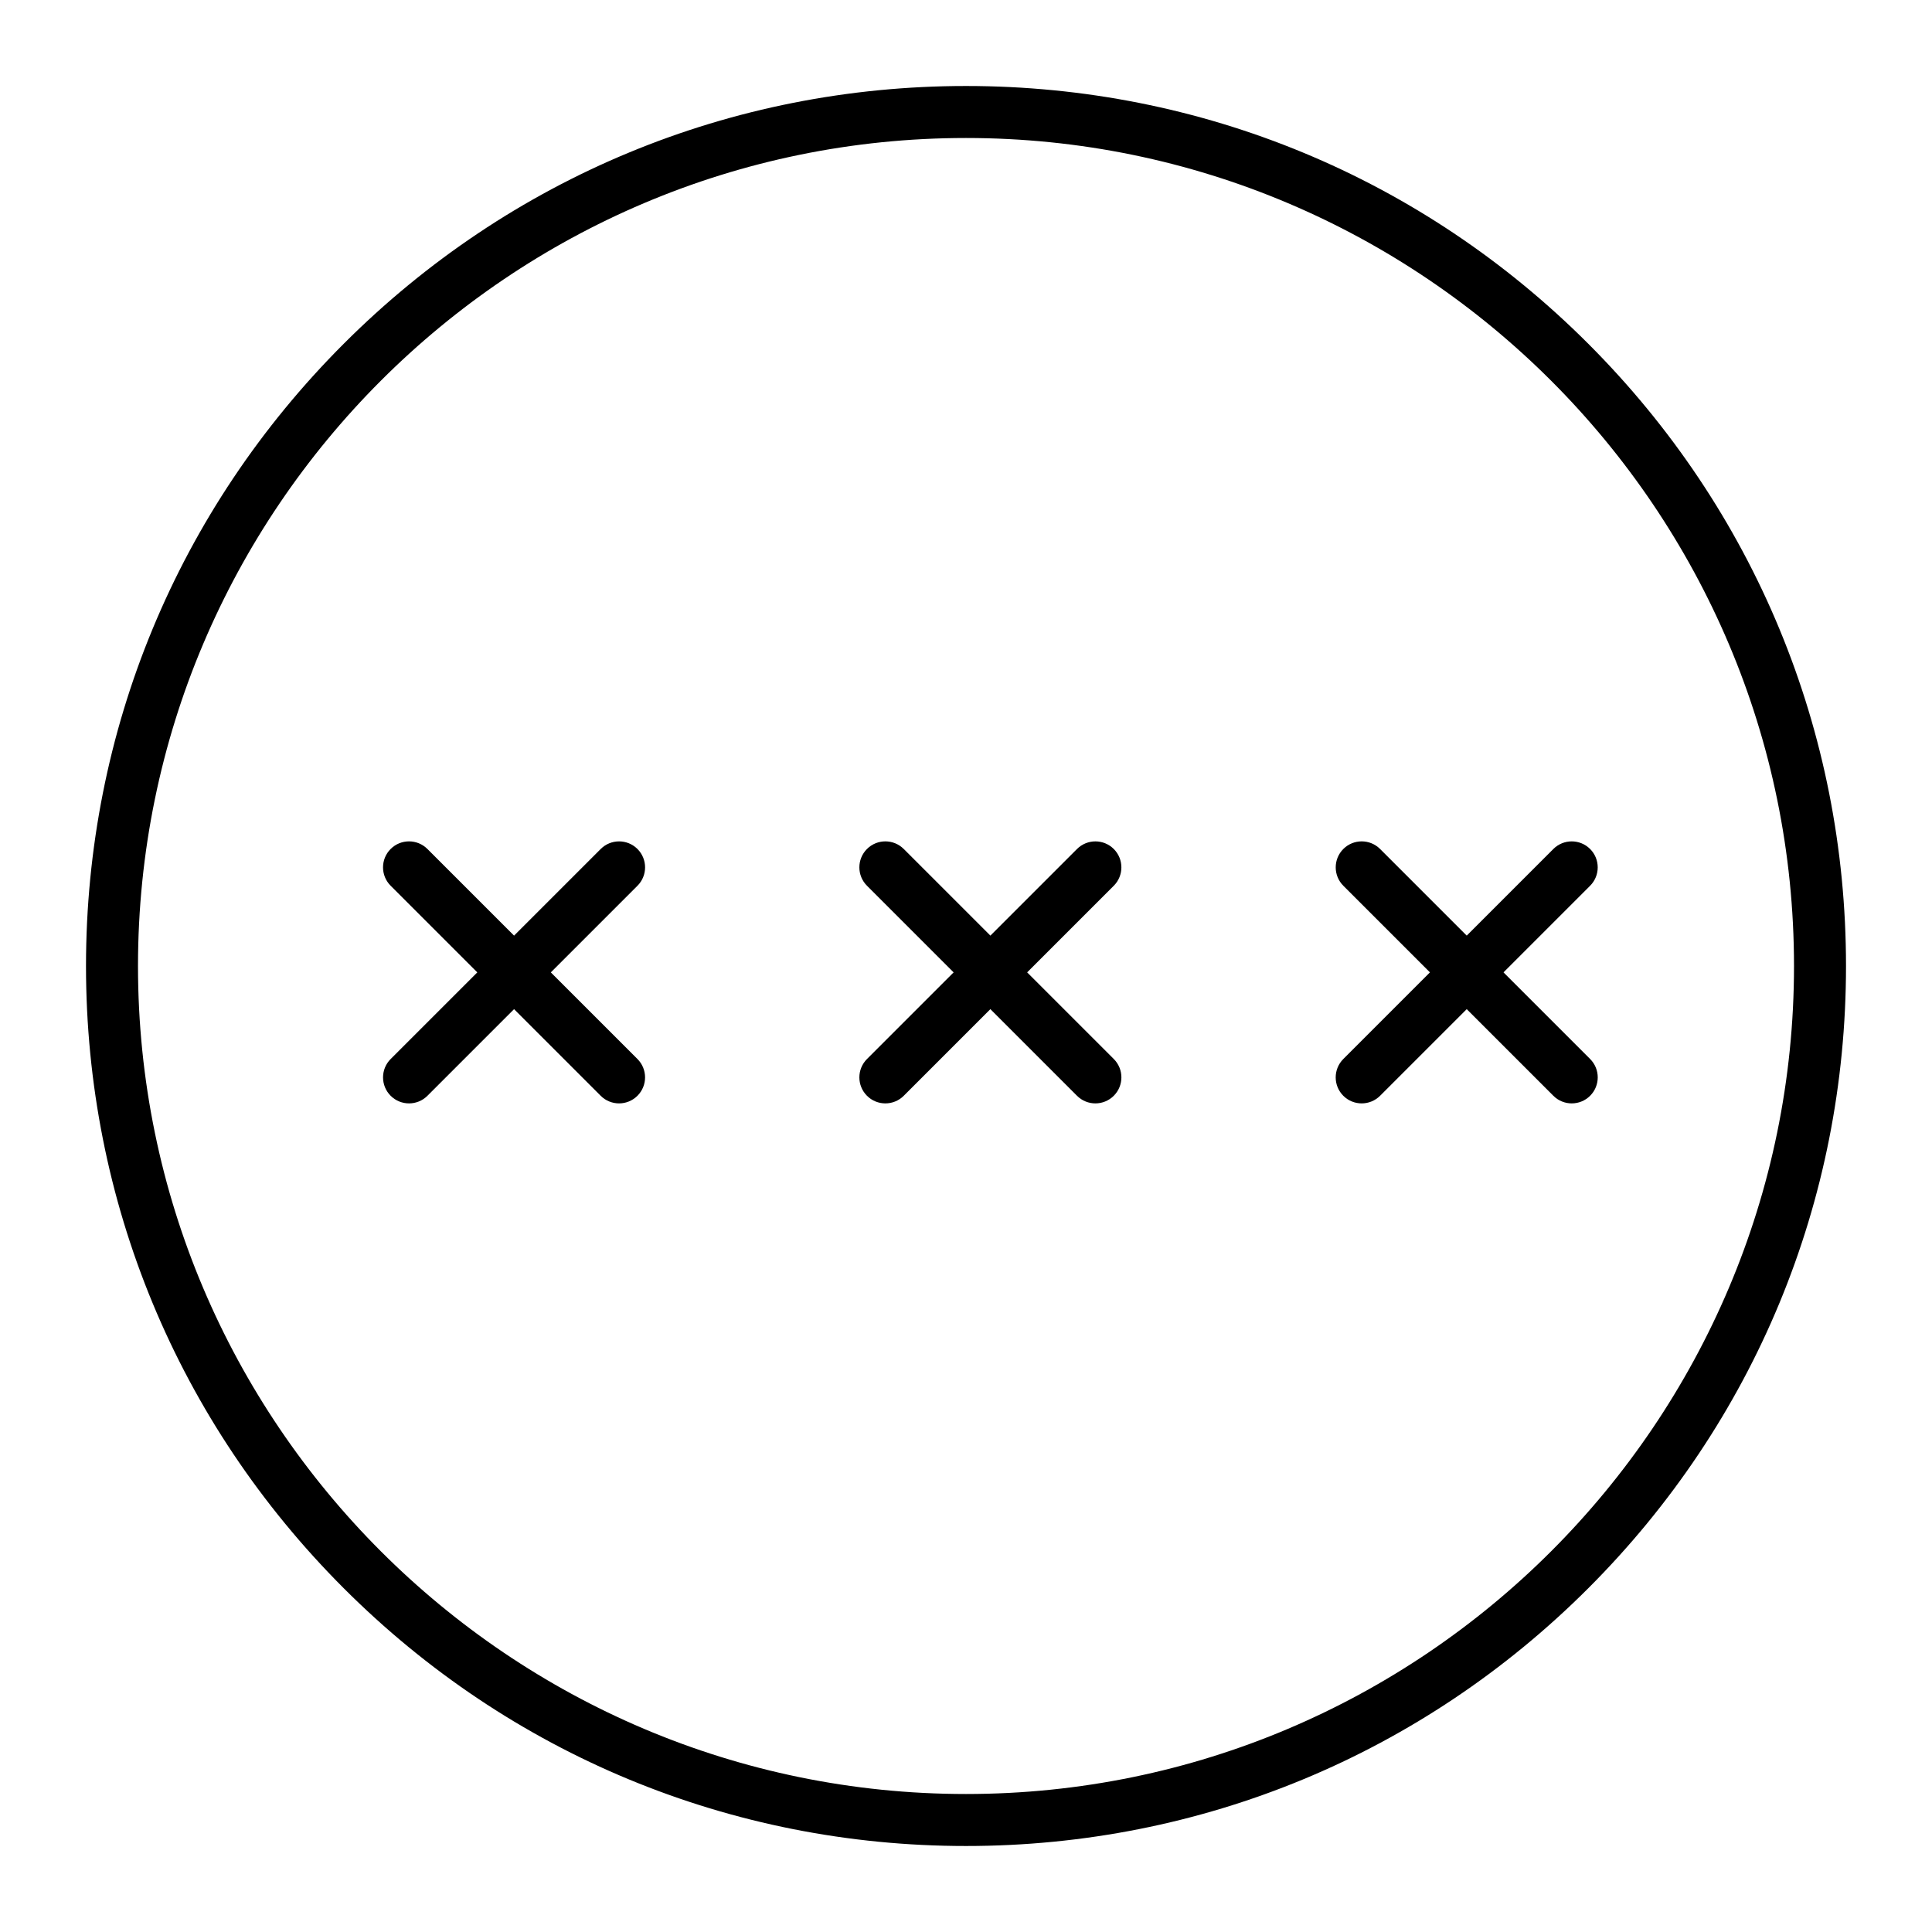
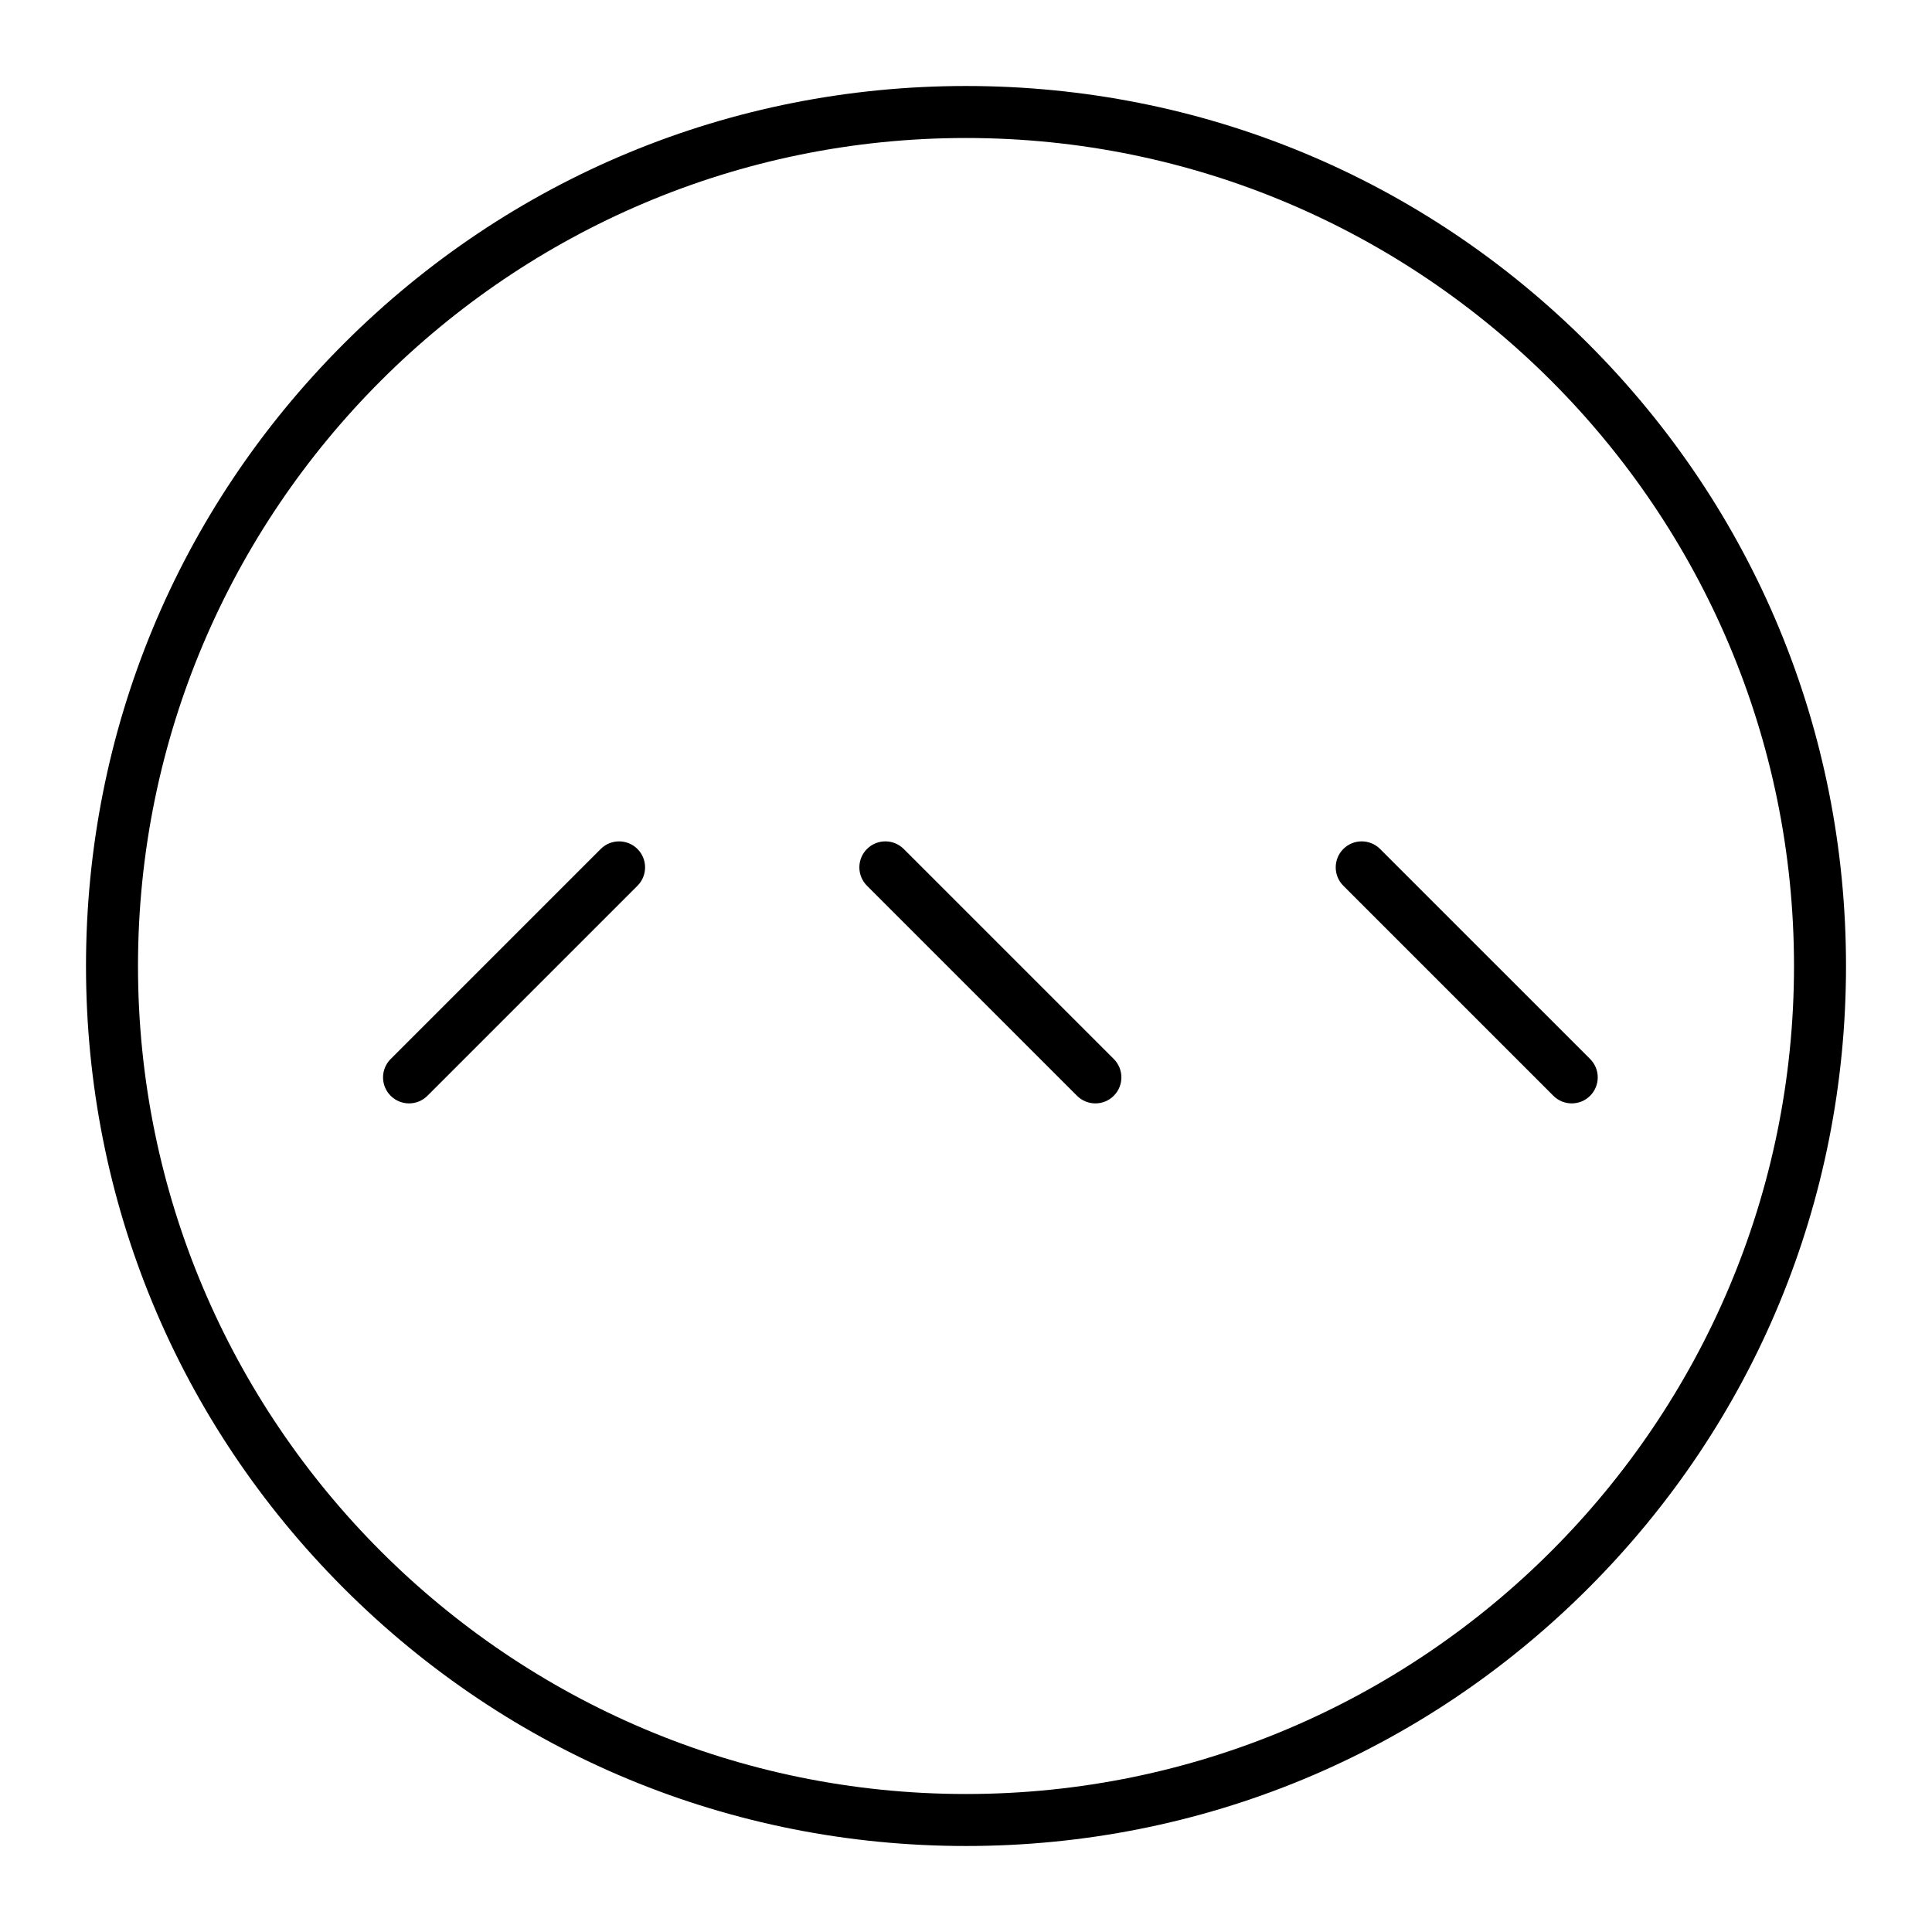
<svg xmlns="http://www.w3.org/2000/svg" fill="#000000" width="800px" height="800px" version="1.1" viewBox="144 144 512 512">
  <g>
    <path d="m400 633.21c-62.293 0-120.86-24.258-164.9-68.305-44.051-44.047-68.309-102.61-68.309-164.9 0-62.293 24.258-120.86 68.305-164.91s102.61-68.305 164.91-68.305 120.86 24.258 164.9 68.305 68.305 102.61 68.305 164.91-24.258 120.86-68.305 164.9-102.61 68.305-164.9 68.305zm0-452.64c-121 0-219.43 98.438-219.43 219.43s98.438 219.43 219.43 219.43 219.43-98.438 219.43-219.43c-0.004-121-98.438-219.43-219.43-219.43z" />
    <path d="m252.4 436.41c-1.762 0-3.527-0.672-4.871-2.016-2.691-2.691-2.691-7.051 0-9.742l55.664-55.66c2.688-2.688 7.051-2.688 9.742 0s2.691 7.051 0 9.742l-55.664 55.66c-1.348 1.344-3.109 2.016-4.871 2.016z" />
-     <path d="m308.06 436.41c-1.762 0-3.527-0.672-4.871-2.016l-55.664-55.664c-2.691-2.688-2.691-7.051 0-9.742 2.688-2.688 7.051-2.688 9.742 0l55.664 55.66c2.691 2.691 2.691 7.051 0 9.742-1.348 1.348-3.109 2.019-4.871 2.019z" />
-     <path d="m378.63 436.41c-1.762 0-3.527-0.672-4.871-2.016-2.691-2.691-2.691-7.051 0-9.742l55.66-55.66c2.691-2.688 7.051-2.688 9.742 0 2.688 2.688 2.688 7.051 0 9.742l-55.664 55.664c-1.34 1.34-3.102 2.012-4.867 2.012z" />
    <path d="m434.29 436.41c-1.762 0-3.527-0.672-4.871-2.016l-55.66-55.664c-2.691-2.691-2.691-7.051 0-9.742 2.691-2.688 7.051-2.688 9.742 0l55.664 55.66c2.688 2.691 2.688 7.051 0 9.742-1.348 1.348-3.113 2.019-4.875 2.019z" />
-     <path d="m504.86 436.41c-1.762 0-3.527-0.672-4.871-2.016-2.688-2.691-2.688-7.051 0-9.742l55.664-55.66c2.691-2.688 7.051-2.688 9.742 0 2.688 2.691 2.688 7.051 0 9.742l-55.664 55.664c-1.348 1.34-3.109 2.012-4.871 2.012z" />
    <path d="m560.53 436.41c-1.762 0-3.527-0.672-4.871-2.016l-55.664-55.664c-2.688-2.688-2.688-7.051 0-9.742 2.691-2.688 7.051-2.688 9.742 0l55.664 55.66c2.688 2.691 2.688 7.051 0 9.742-1.348 1.348-3.109 2.019-4.871 2.019z" />
  </g>
</svg>